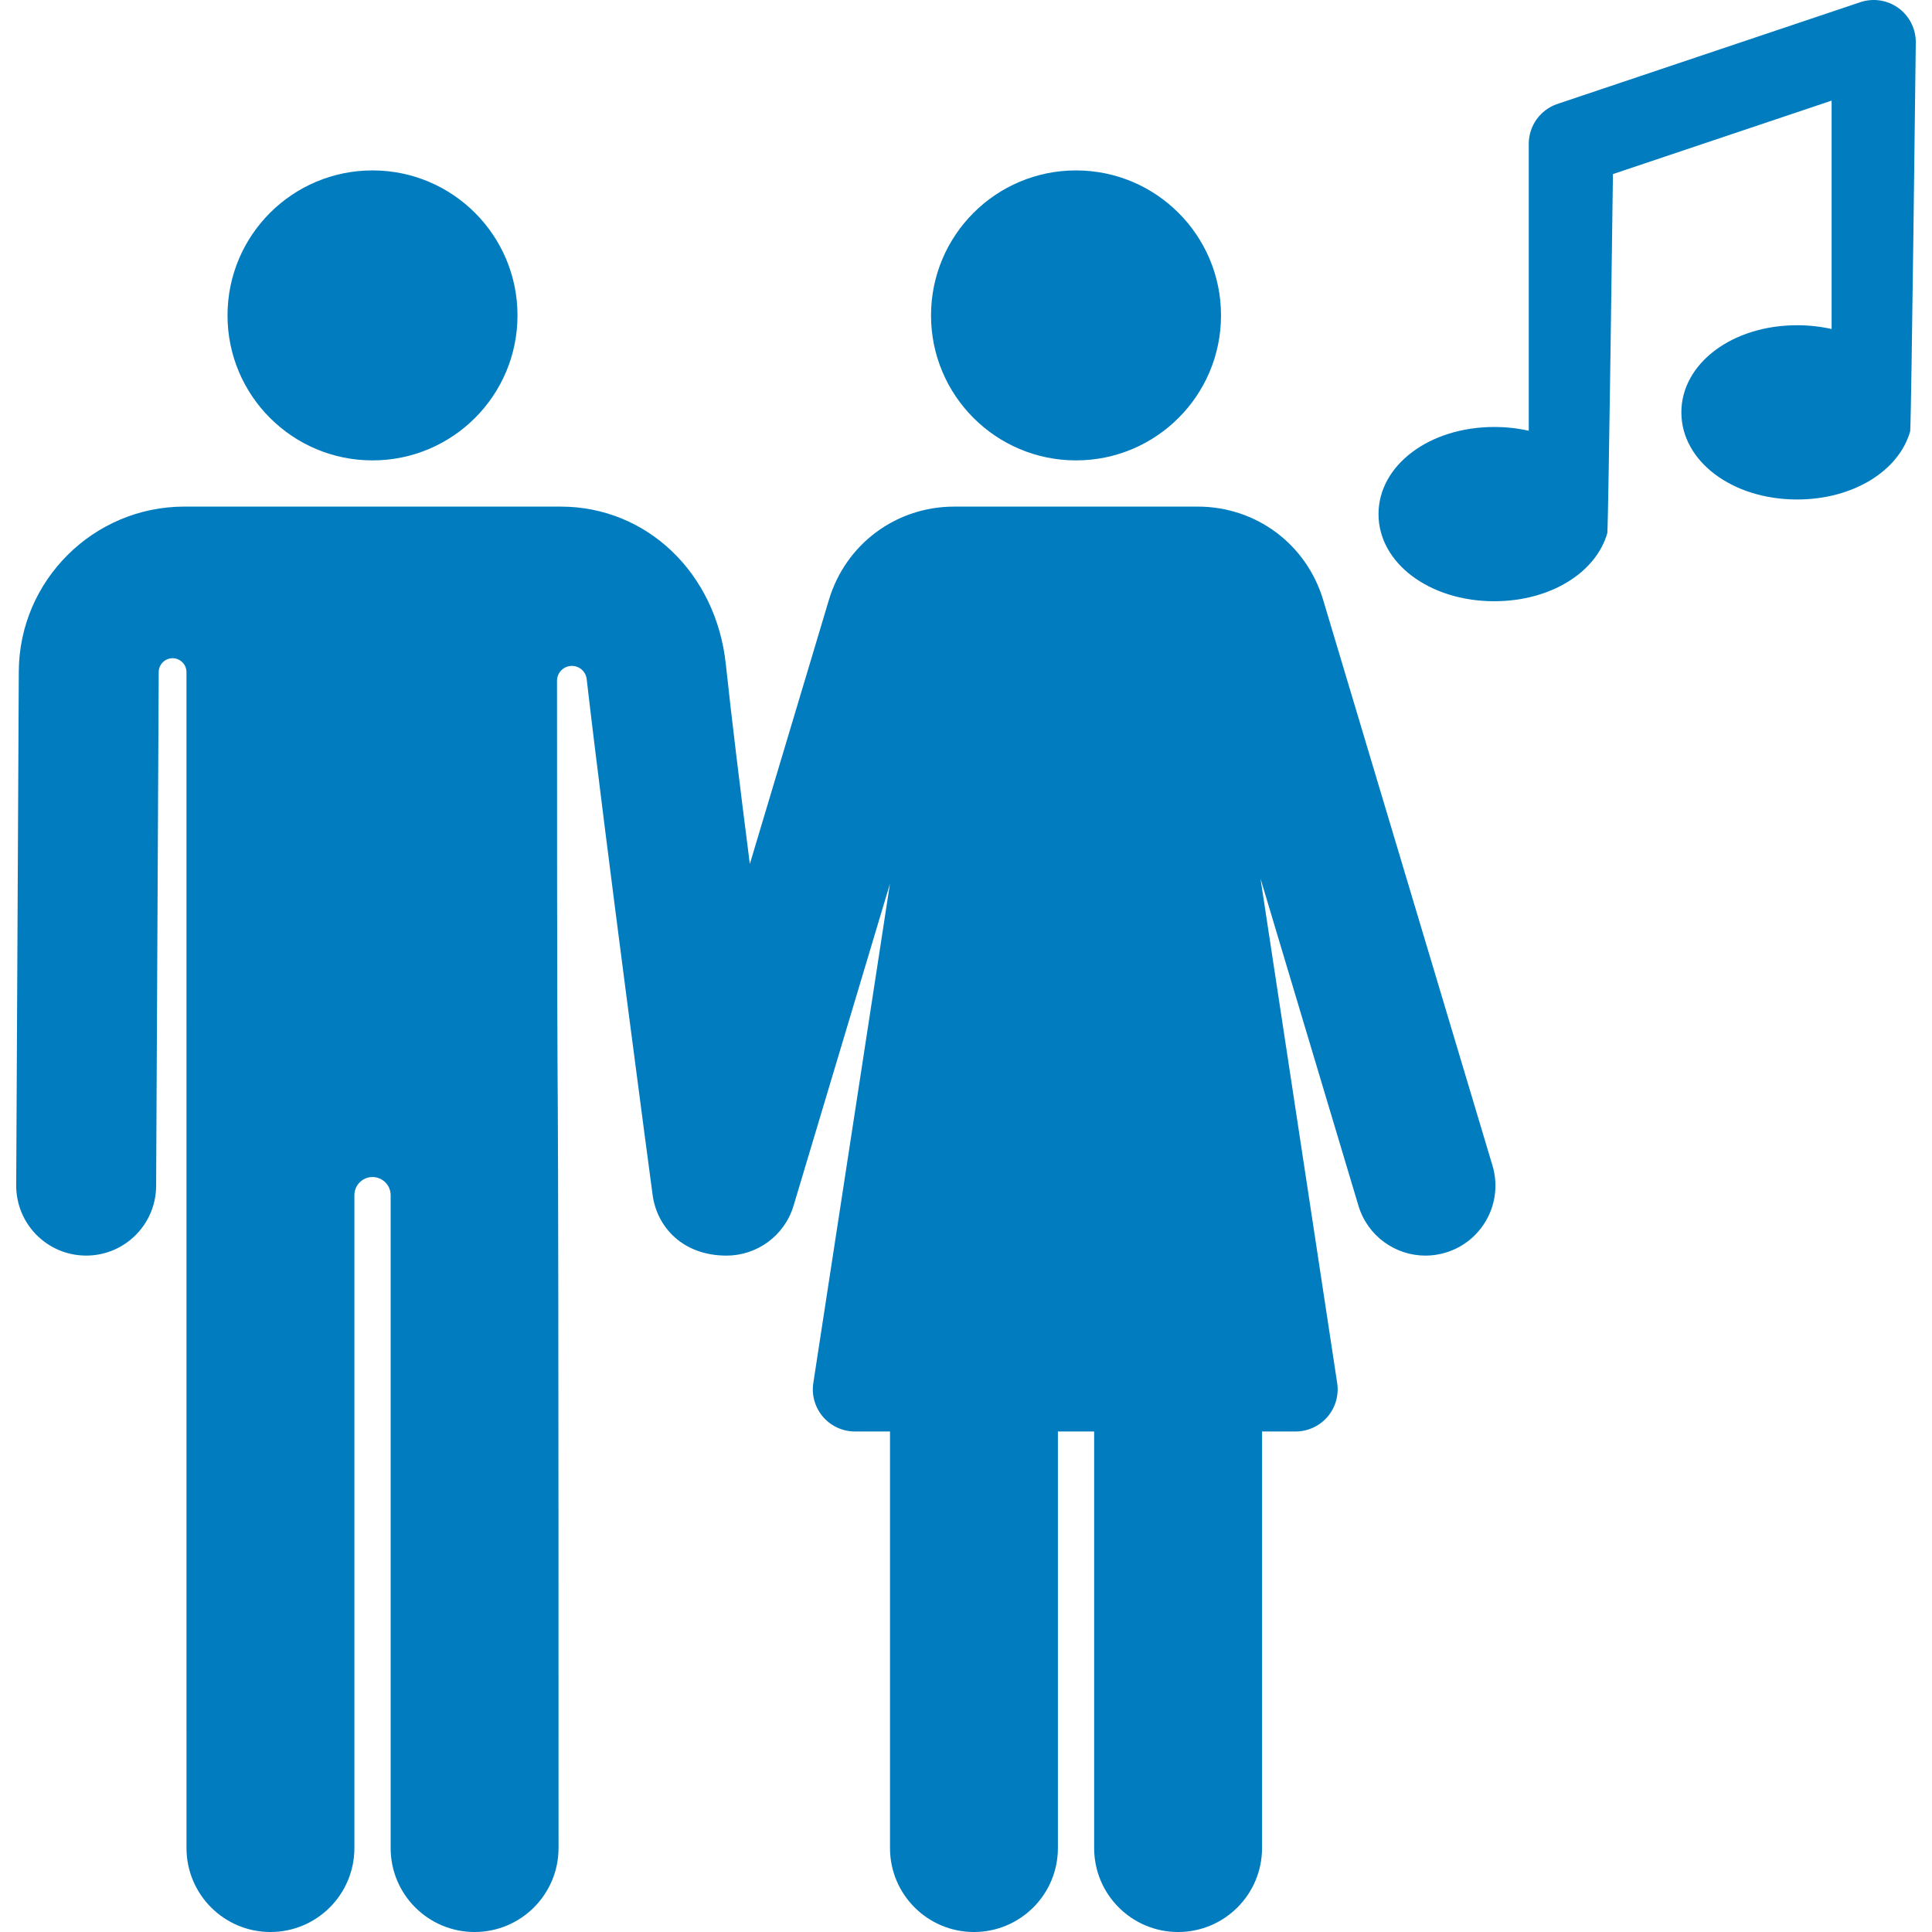
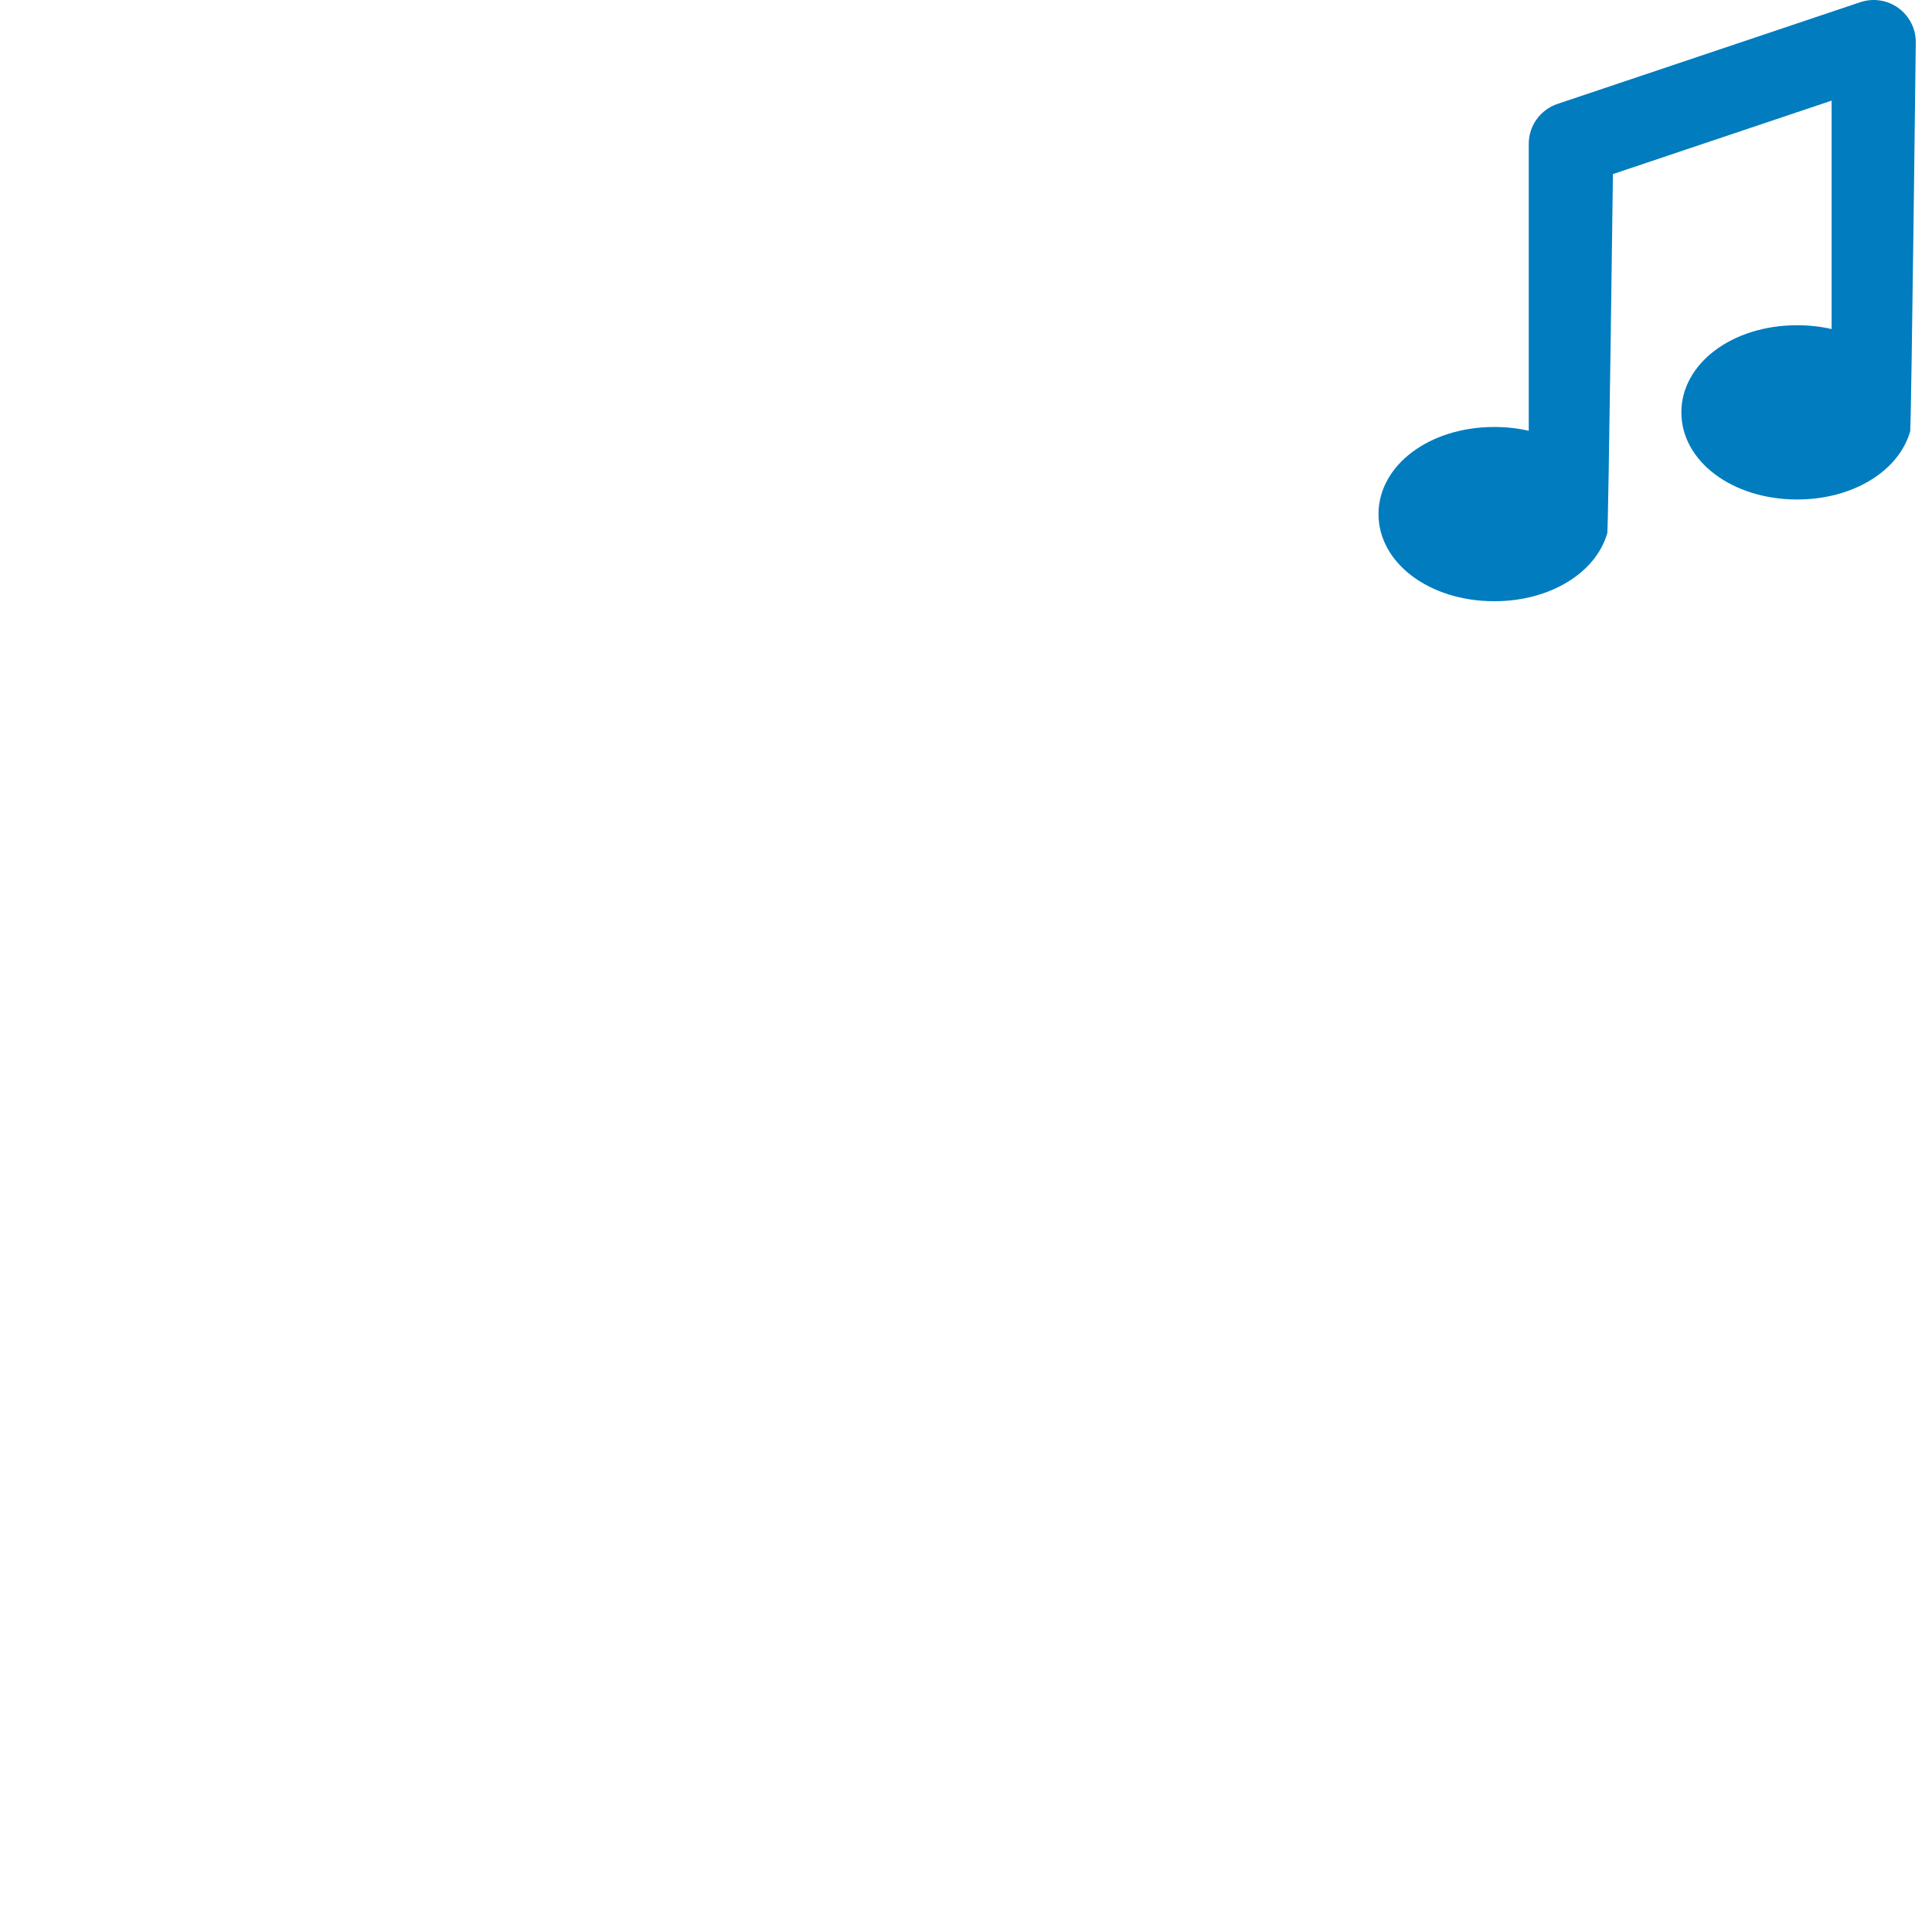
<svg xmlns="http://www.w3.org/2000/svg" version="1.1" id="Capa_1" x="0px" y="0px" viewBox="0 0 459.08 459.08" style="enable-background:new 0 0 459.08 459.08;" xml:space="preserve" width="131" height="131">
  <g id="XMLID_512_">
    <path id="XMLID_808_" d="M455.227,10c0-3.219-1.549-6.24-4.162-8.119c-2.614-1.881-5.974-2.384-9.022-1.36l-71.965,24.176   c-4.072,1.368-6.816,5.184-6.816,9.479v68.185c-2.581-0.587-5.333-0.903-8.202-0.903c-15.421,0-27.5,9.094-27.5,20.703   c0,11.609,12.079,20.703,27.5,20.703c13.372,0,24.226-6.84,26.875-16.228c0.277-3.574,1.327-85.271,1.327-85.271l51.965-17.457   v54.277c-2.581-0.587-5.333-0.903-8.202-0.903c-15.421,0-27.501,9.094-27.501,20.703s12.08,20.703,27.501,20.703   c13.372,0,24.225-6.839,26.875-16.226C454.198,98.077,455.227,10,455.227,10z" fill="#007CBF" />
-     <circle id="XMLID_935_" cx="88.515" cy="74.946" r="34.452" fill="#007CBF" />
-     <path id="XMLID_936_" d="M314.41,142.562c-3.973-13.268-15.946-22.183-29.797-22.183h-57.859c-13.85,0-25.824,8.914-29.796,22.183   l-18.783,62.739c-2.266-17.739-4.392-35.095-5.703-47.451c-2.304-21.712-18.809-37.471-39.247-37.471H43.805   c-21.583,0-39.23,17.559-39.339,39.142L3.853,281.646c-0.046,9.181,7.359,16.66,16.54,16.706c0.029,0,0.057,0,0.085,0   c9.142,0,16.576-7.388,16.622-16.54l0.613-122.124v-0.002c0.01-1.818,1.489-3.286,3.307-3.28c1.818,0.005,3.289,1.481,3.289,3.299   l0.007,279.427c0,11.017,8.931,19.948,19.948,19.948s19.948-8.932,19.948-19.948v-155.14c0-2.378,1.928-4.306,4.306-4.306   c2.378,0,4.306,1.928,4.306,4.306v155.14c0,11.017,8.931,19.948,19.948,19.948s19.948-8.932,19.948-19.948   c0-262.698-0.351-114.016-0.362-277.365c0-1.873,1.461-3.422,3.331-3.531c1.87-0.109,3.504,1.259,3.719,3.12l0,0.002   c4.376,37.911,15.202,119.199,15.676,122.639c1.044,7.582,7.15,14.36,17.565,14.36c7.153-0.001,13.762-4.655,15.918-11.86   l22.908-76.515l-18.212,118.627c-0.448,2.887,0.389,5.825,2.29,8.043c1.901,2.218,4.676,3.495,7.597,3.495h8.333v98.986   c0,11.017,8.931,19.948,19.948,19.948c11.017,0,19.948-8.932,19.948-19.948v-98.986h8.612v98.986   c0,11.017,8.932,19.948,19.948,19.948s19.948-8.932,19.948-19.948v-98.986h7.963c2.921,0,5.696-1.276,7.597-3.495   c1.901-2.218,2.737-5.156,2.29-8.043l-18.212-119.835l23.27,77.724c2.157,7.205,8.765,11.86,15.918,11.86   c1.579,0,3.185-0.227,4.774-0.703c8.795-2.633,13.79-11.897,11.157-20.692L314.41,142.562z" fill="#007CBF" />
-     <circle id="XMLID_937_" cx="255.683" cy="74.946" r="34.452" fill="#007CBF" />
  </g>
  <g>
</g>
  <g>
</g>
  <g>
</g>
  <g>
</g>
  <g>
</g>
  <g>
</g>
  <g>
</g>
  <g>
</g>
  <g>
</g>
  <g>
</g>
  <g>
</g>
  <g>
</g>
  <g>
</g>
  <g>
</g>
  <g>
</g>
</svg>